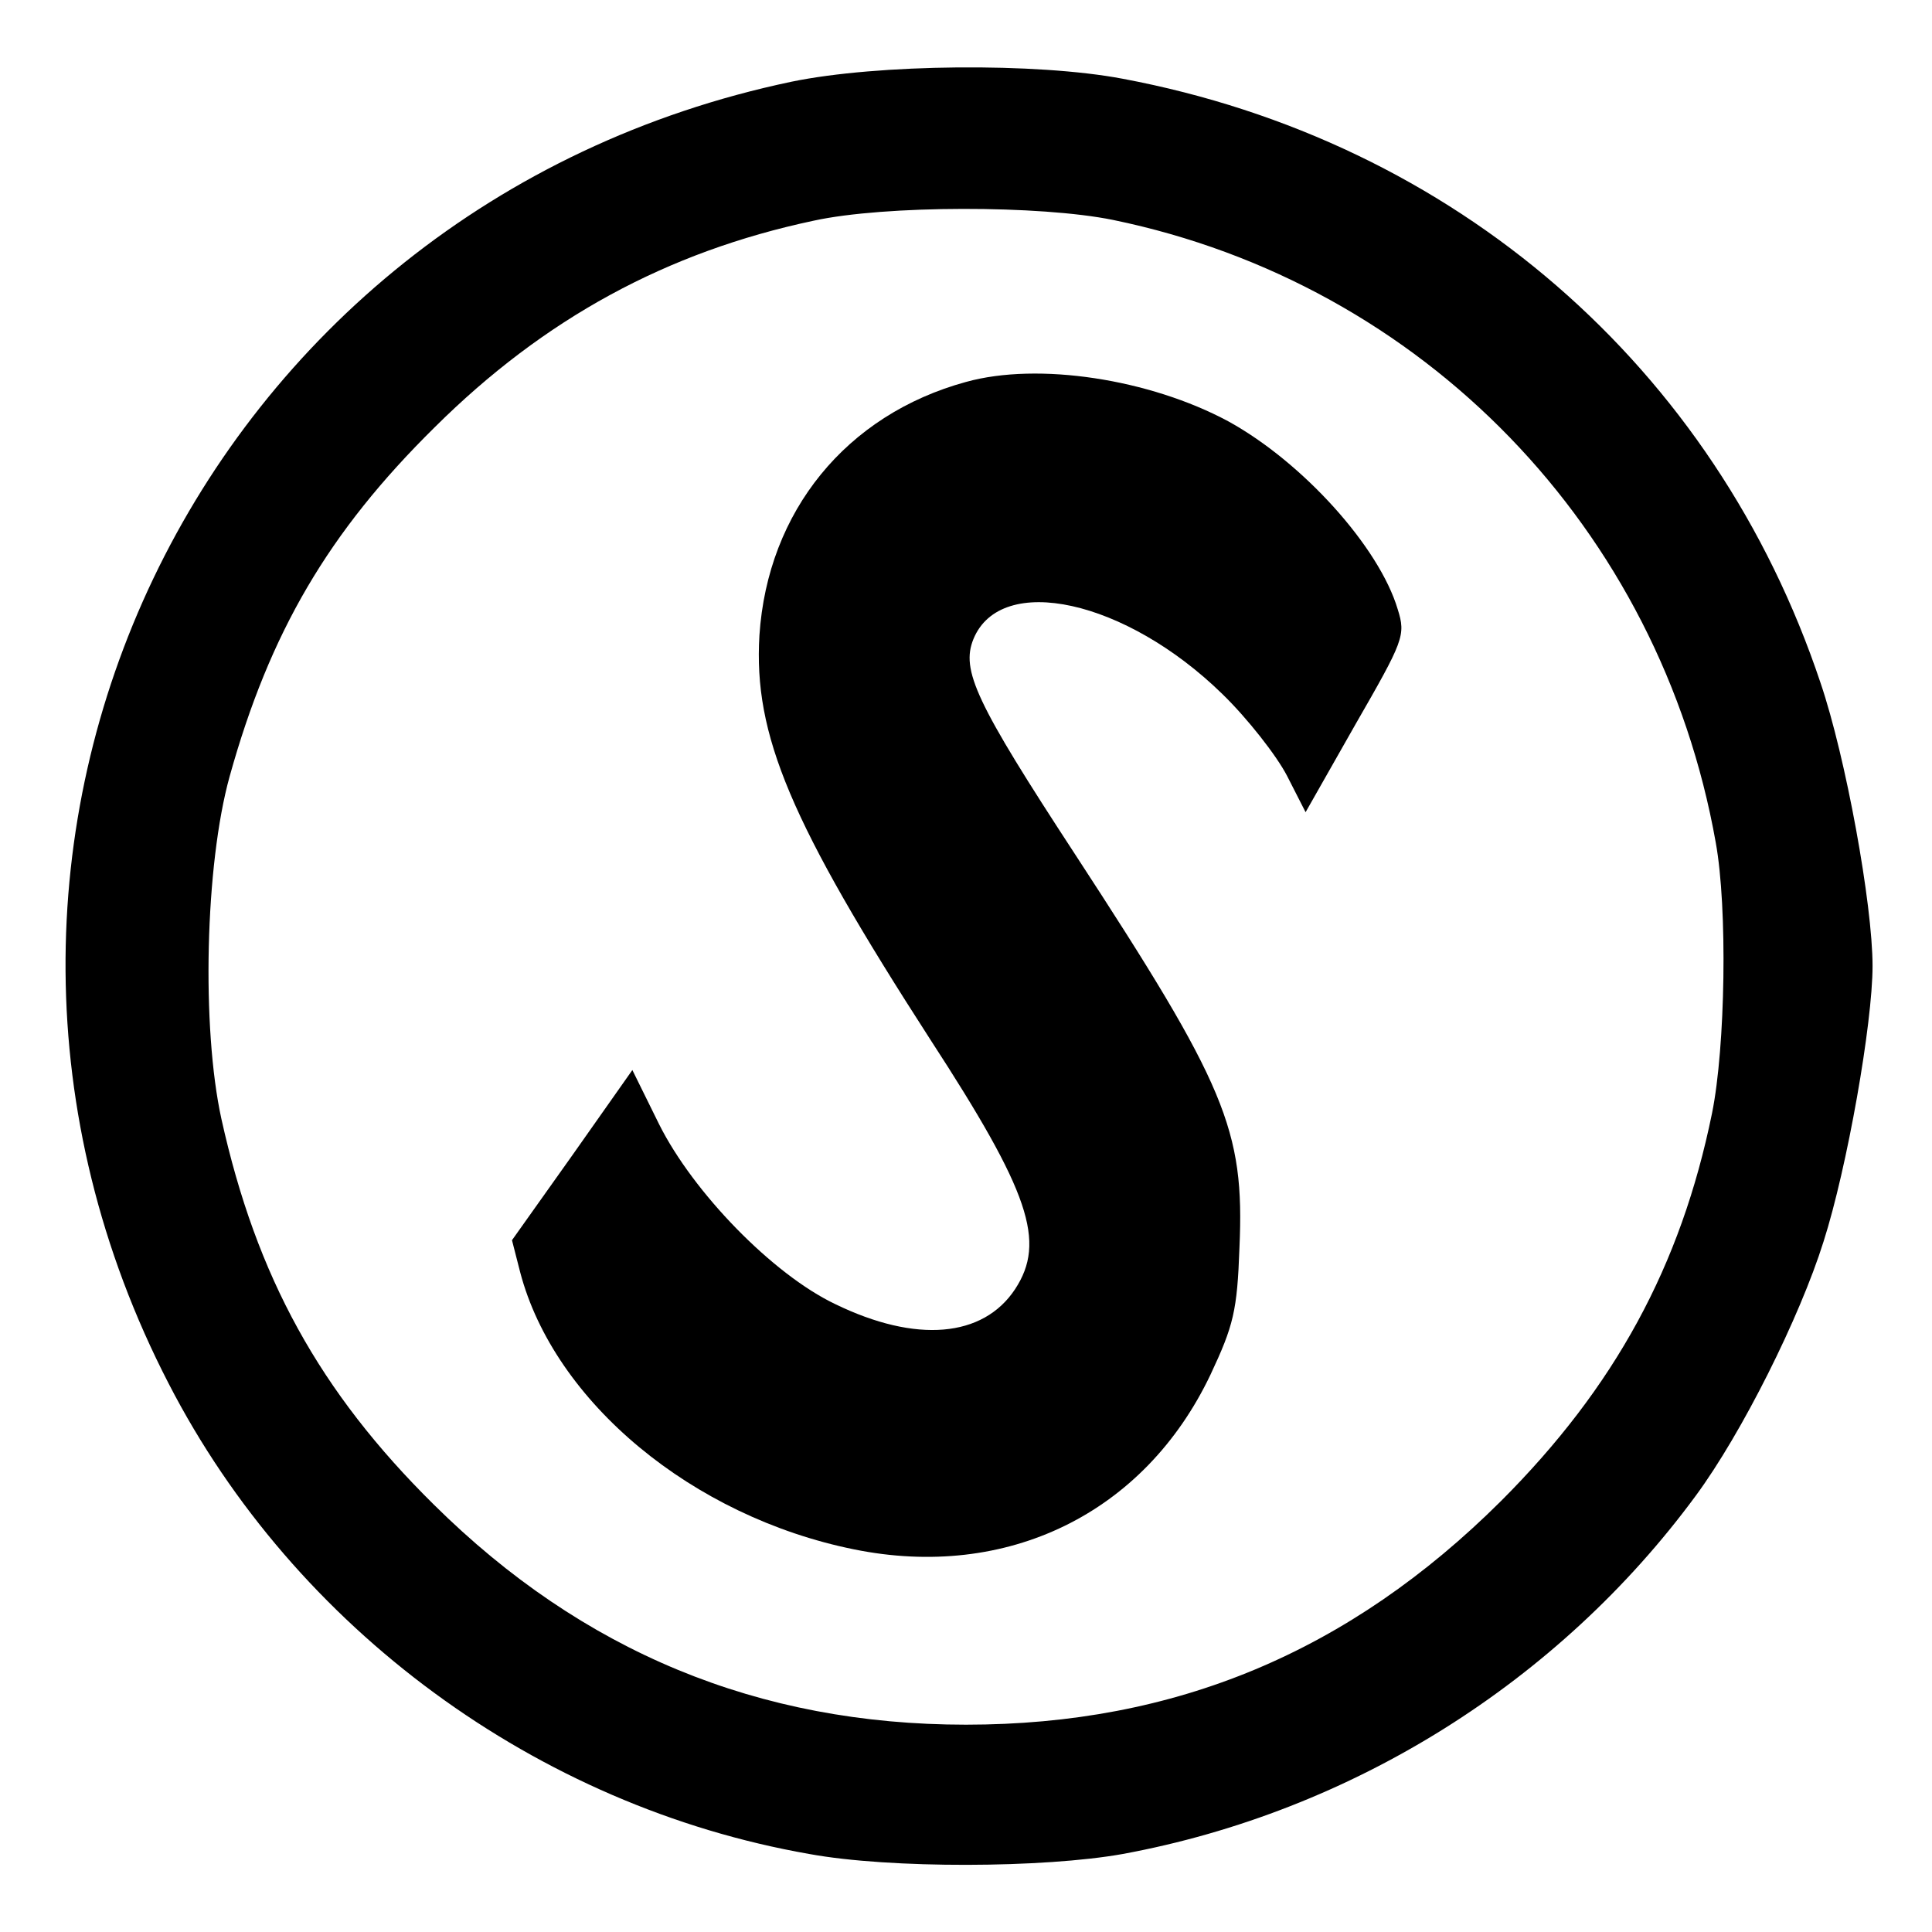
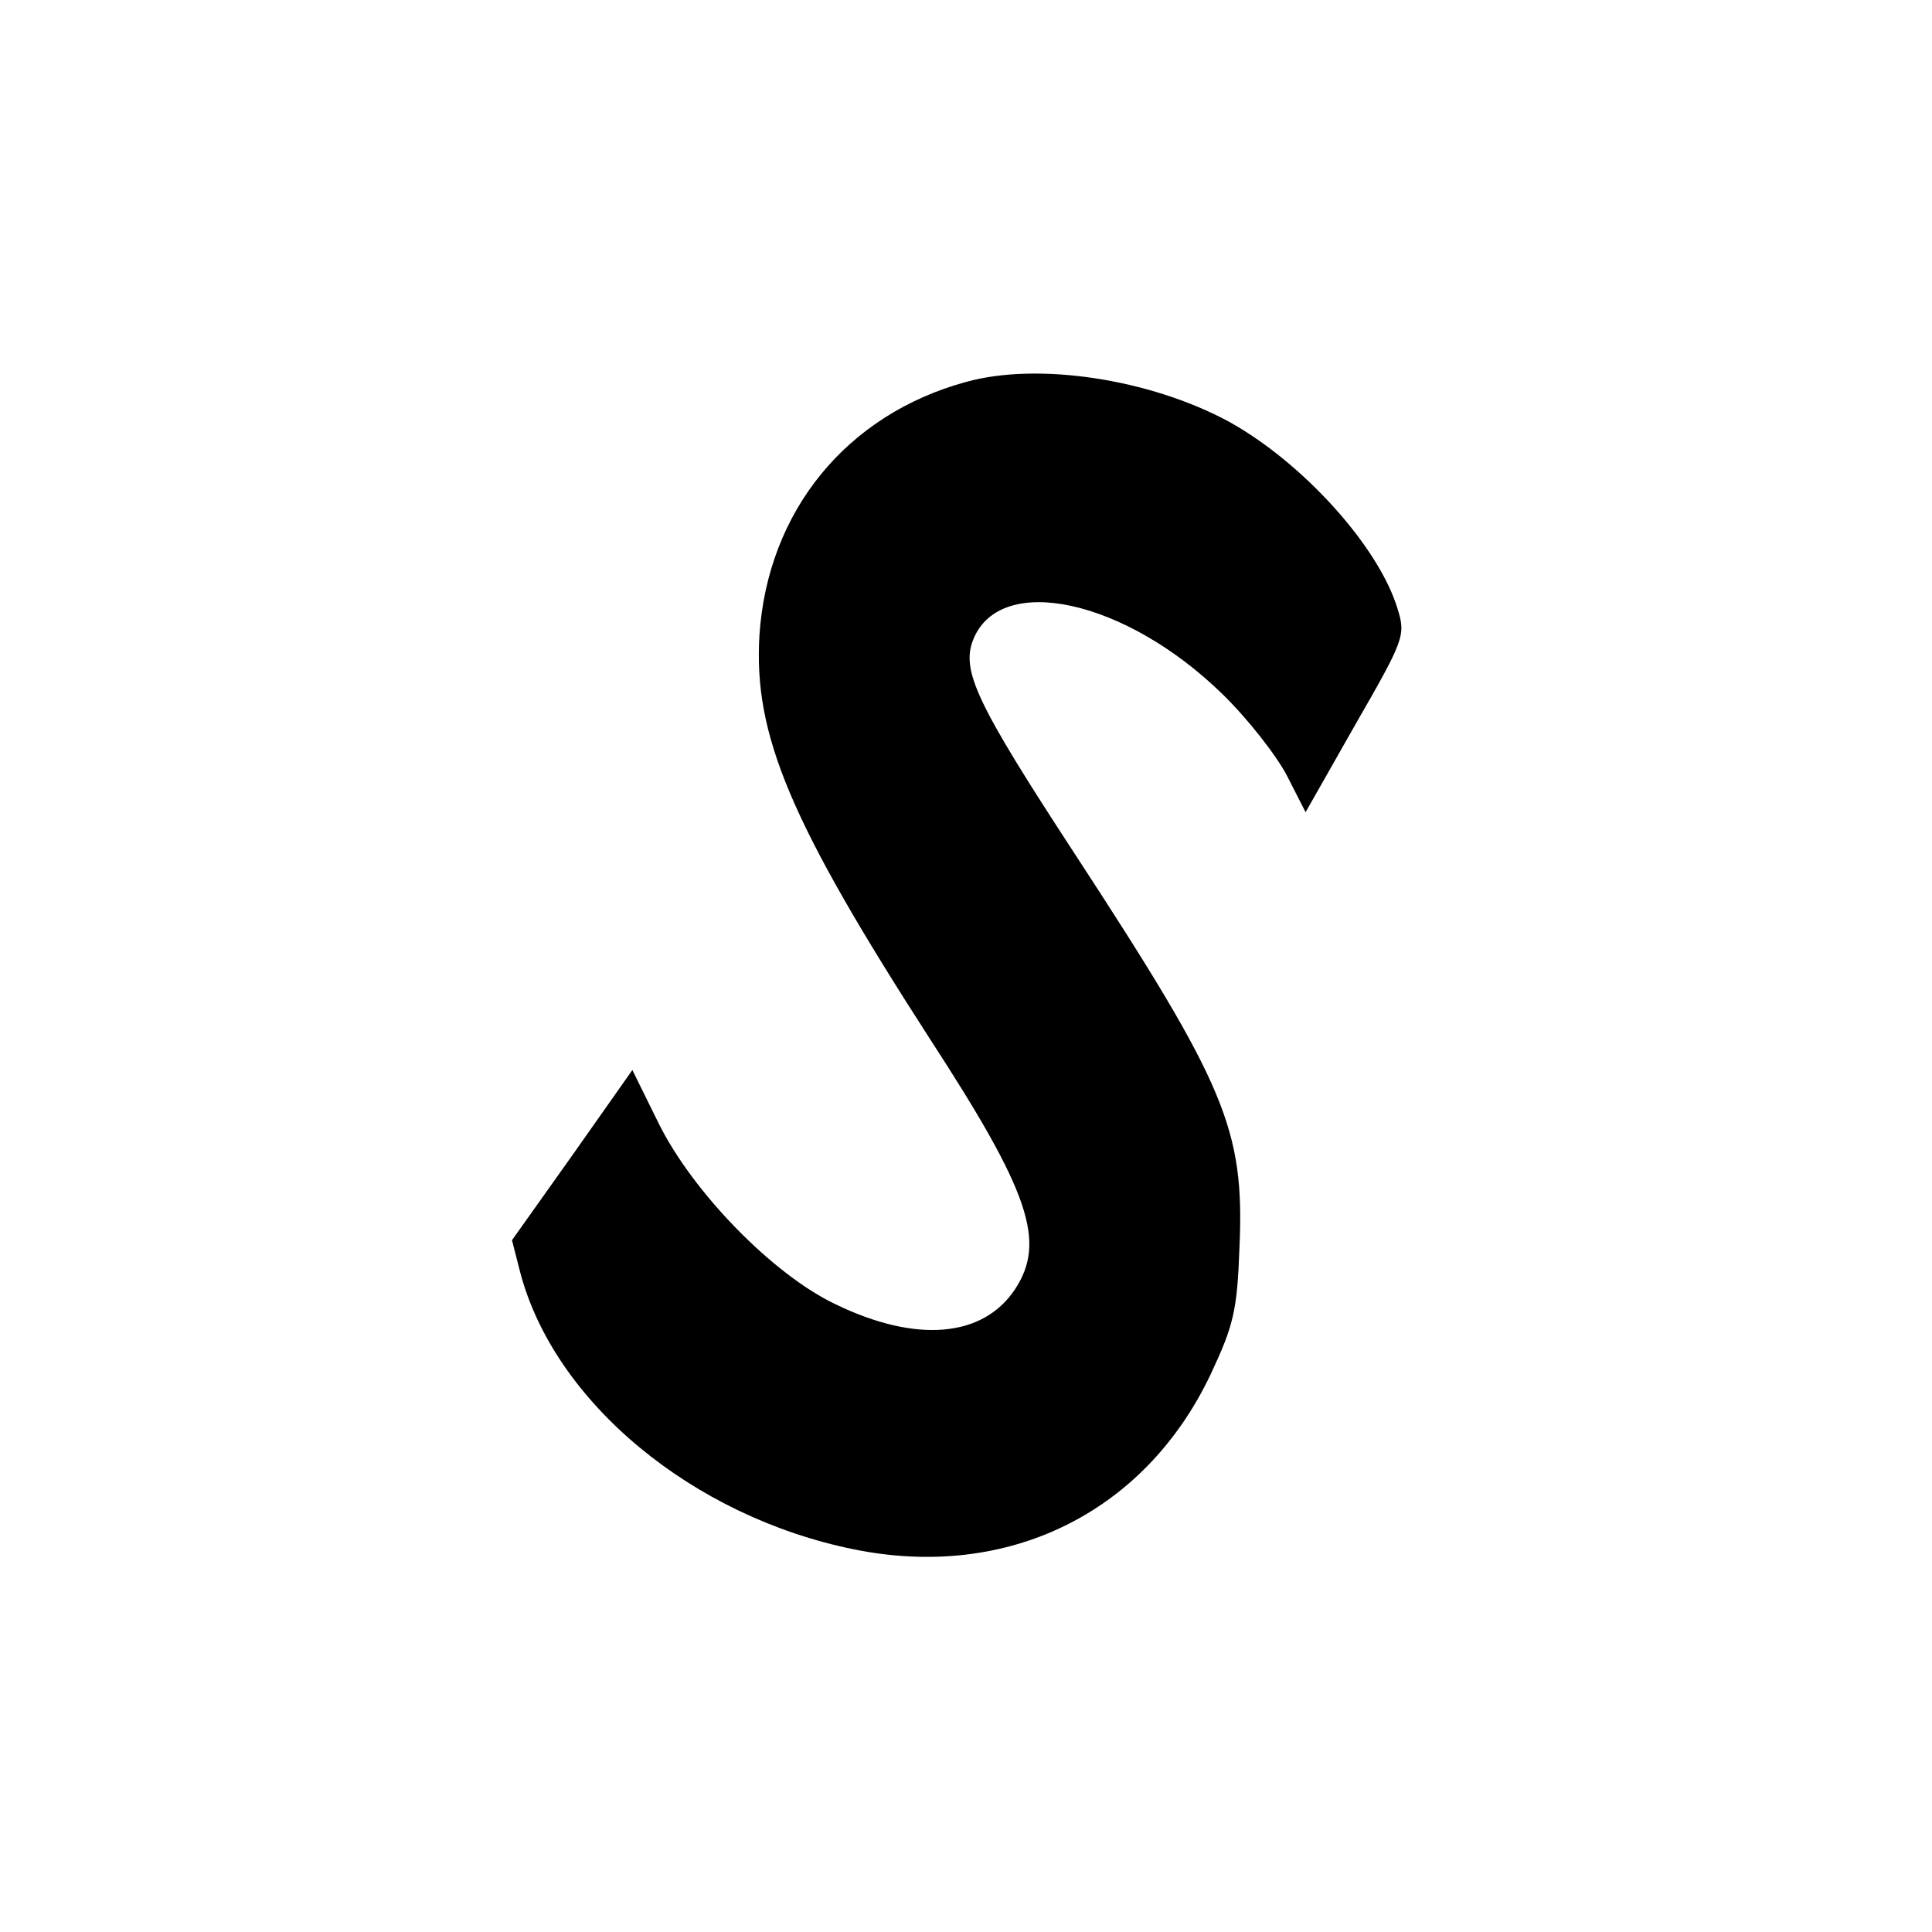
<svg xmlns="http://www.w3.org/2000/svg" version="1.0" width="260pt" height="260pt" viewBox="0 0 260 260" preserveAspectRatio="xMidYMid meet">
  <g transform="translate(0,260) scale(0.1,-0.1)" fill="#000000" stroke="none">
-     <path d="M1065 2490 c-799 -168 -1211 -1030 -838 -1752 170 -330 496 -569 862 -633 109 -20 316 -19 422 0 309 57 587 232 771 482 62 84 140 240 172 342 32 100 66 294 66 371 0 83 -36 281 -70 381 -142 425 -492 729 -939 813 -116 22 -330 20 -446 -4z m433 -186 c417 -86 736 -415 811 -838 16 -88 13 -275 -5 -364 -42 -206 -131 -369 -284 -522 -204 -203 -438 -301 -720 -301 -279 0 -516 98 -716 296 -154 152 -239 307 -286 519 -27 123 -22 342 11 461 54 194 133 329 276 470 147 146 312 236 510 278 96 21 305 21 403 1z" />
    <path d="M1300 2086 c-161 -44 -267 -174 -278 -341 -8 -134 41 -251 230 -544 134 -206 156 -272 114 -336 -43 -65 -133 -73 -242 -20 -84 40 -191 150 -237 242 l-36 73 -81 -115 -81 -114 11 -43 c46 -175 232 -329 449 -373 206 -42 391 48 480 235 31 66 36 86 39 171 7 159 -18 218 -221 529 -134 205 -154 248 -137 290 37 90 205 53 335 -74 34 -33 73 -83 87 -110 l25 -49 67 118 c65 113 68 120 57 155 -25 84 -128 198 -228 253 -106 57 -256 80 -353 53z" />
  </g>
</svg>